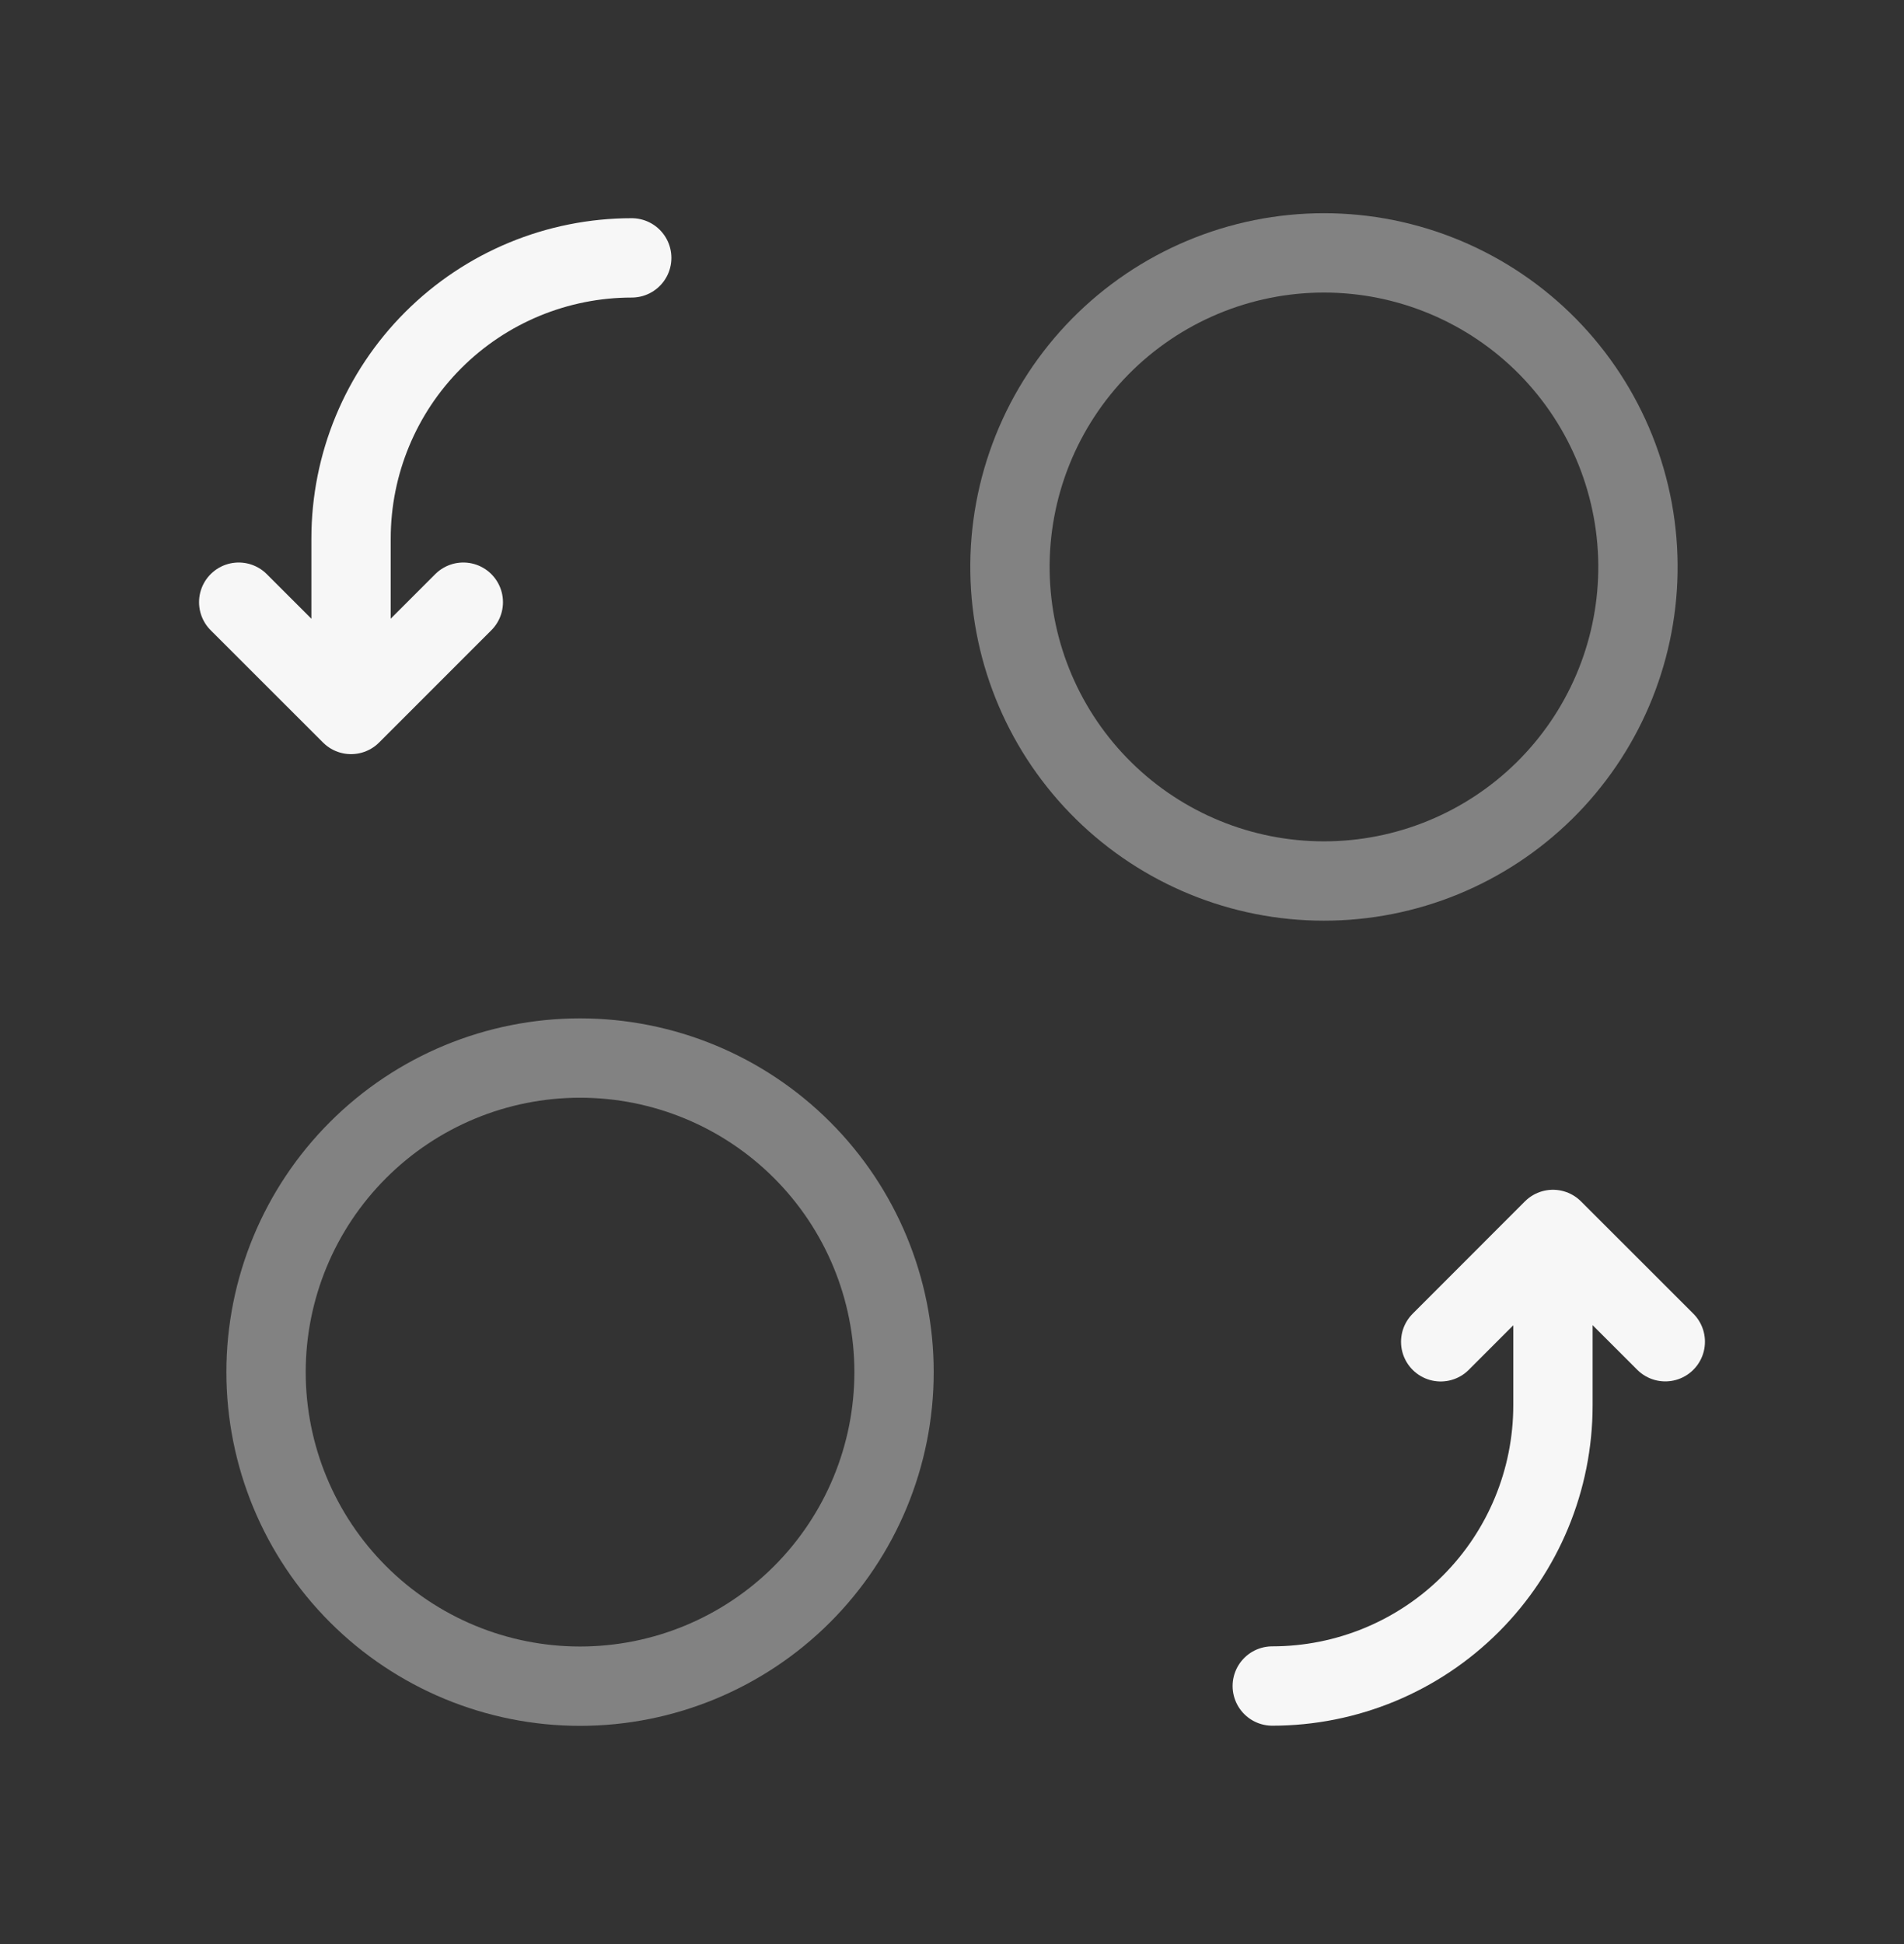
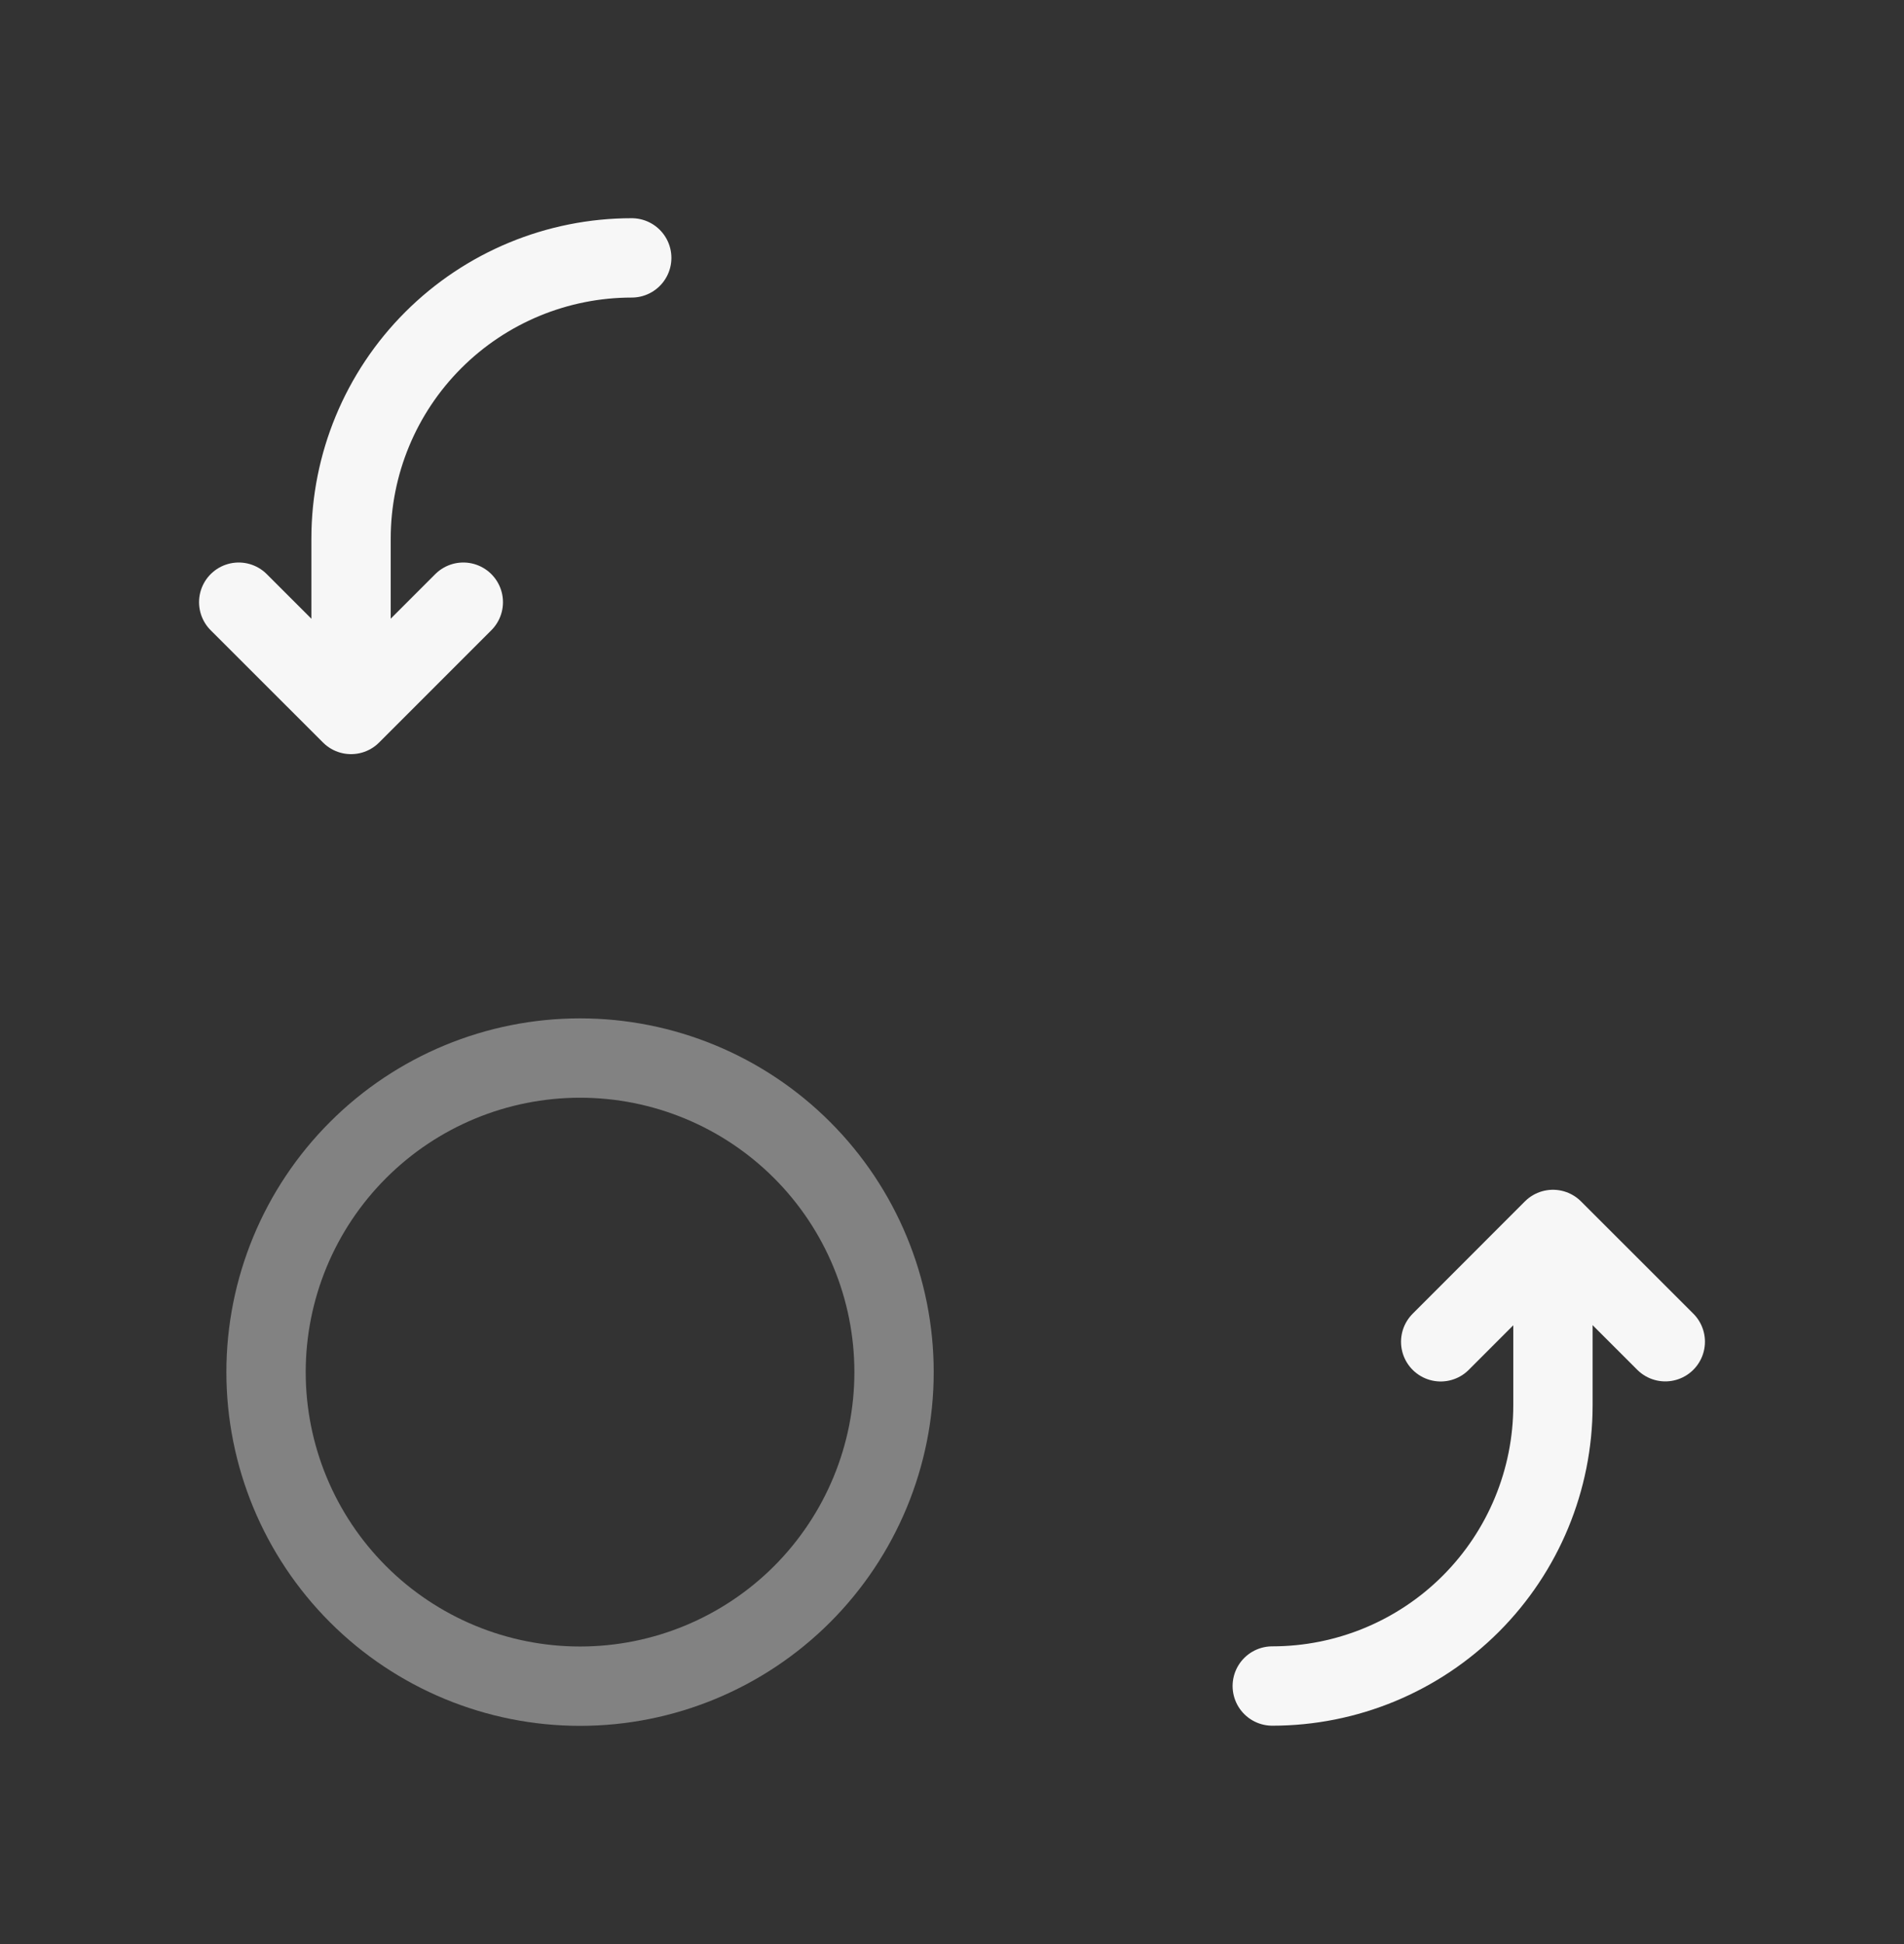
<svg xmlns="http://www.w3.org/2000/svg" width="48" height="49" viewBox="0 0 48 49" fill="none">
  <rect x="0" y="0" width="48" height="49" fill="#333333" stroke="none" />
  <path d="M11.68 15.178L8.85 18.008L6.018 15.178" stroke="#F7F7F7" stroke-width="2" stroke-linecap="round" stroke-linejoin="round" />
  <path d="M8.85 17.848V13.576C8.85 11.699 9.595 9.9 10.922 8.573C12.249 7.246 14.049 6.5 15.926 6.5" stroke="#F7F7F7" stroke-width="2" stroke-linecap="round" stroke-linejoin="round" />
-   <path opacity="0.4" fill-rule="evenodd" clip-rule="evenodd" d="M41.292 14.416C41.309 13.366 41.116 12.323 40.726 11.348C40.336 10.373 39.755 9.486 39.019 8.737C38.282 7.989 37.404 7.395 36.435 6.989C35.467 6.583 34.427 6.374 33.377 6.374C32.327 6.374 31.287 6.583 30.319 6.989C29.35 7.395 28.472 7.989 27.735 8.737C26.998 9.486 26.418 10.373 26.028 11.348C25.638 12.323 25.445 13.366 25.462 14.416C25.495 16.494 26.343 18.475 27.824 19.932C29.305 21.389 31.299 22.206 33.377 22.206C35.455 22.206 37.449 21.389 38.93 19.932C40.41 18.475 41.259 16.494 41.292 14.416Z" stroke="#F7F7F7" stroke-width="2" stroke-linecap="round" stroke-linejoin="round" />
  <path opacity="0.4" fill-rule="evenodd" clip-rule="evenodd" d="M6.707 34.584C6.707 36.684 7.541 38.697 9.026 40.182C10.51 41.666 12.524 42.5 14.623 42.5C16.723 42.5 18.736 41.666 20.221 40.182C21.705 38.697 22.539 36.684 22.539 34.584C22.539 32.485 21.705 30.471 20.221 28.987C18.736 27.502 16.723 26.668 14.623 26.668C12.524 26.668 10.51 27.502 9.026 28.987C7.541 30.471 6.707 32.485 6.707 34.584Z" stroke="#F7F7F7" stroke-width="2" stroke-linecap="round" stroke-linejoin="round" />
  <path d="M36.32 33.82L39.15 30.988L41.982 33.818" stroke="#F7F7F7" stroke-width="2" stroke-linecap="round" stroke-linejoin="round" />
  <path d="M39.15 31.148V35.42C39.15 37.297 38.405 39.097 37.078 40.424C35.751 41.751 33.951 42.496 32.074 42.496" stroke="#F7F7F7" stroke-width="2" stroke-linecap="round" stroke-linejoin="round" />
</svg>